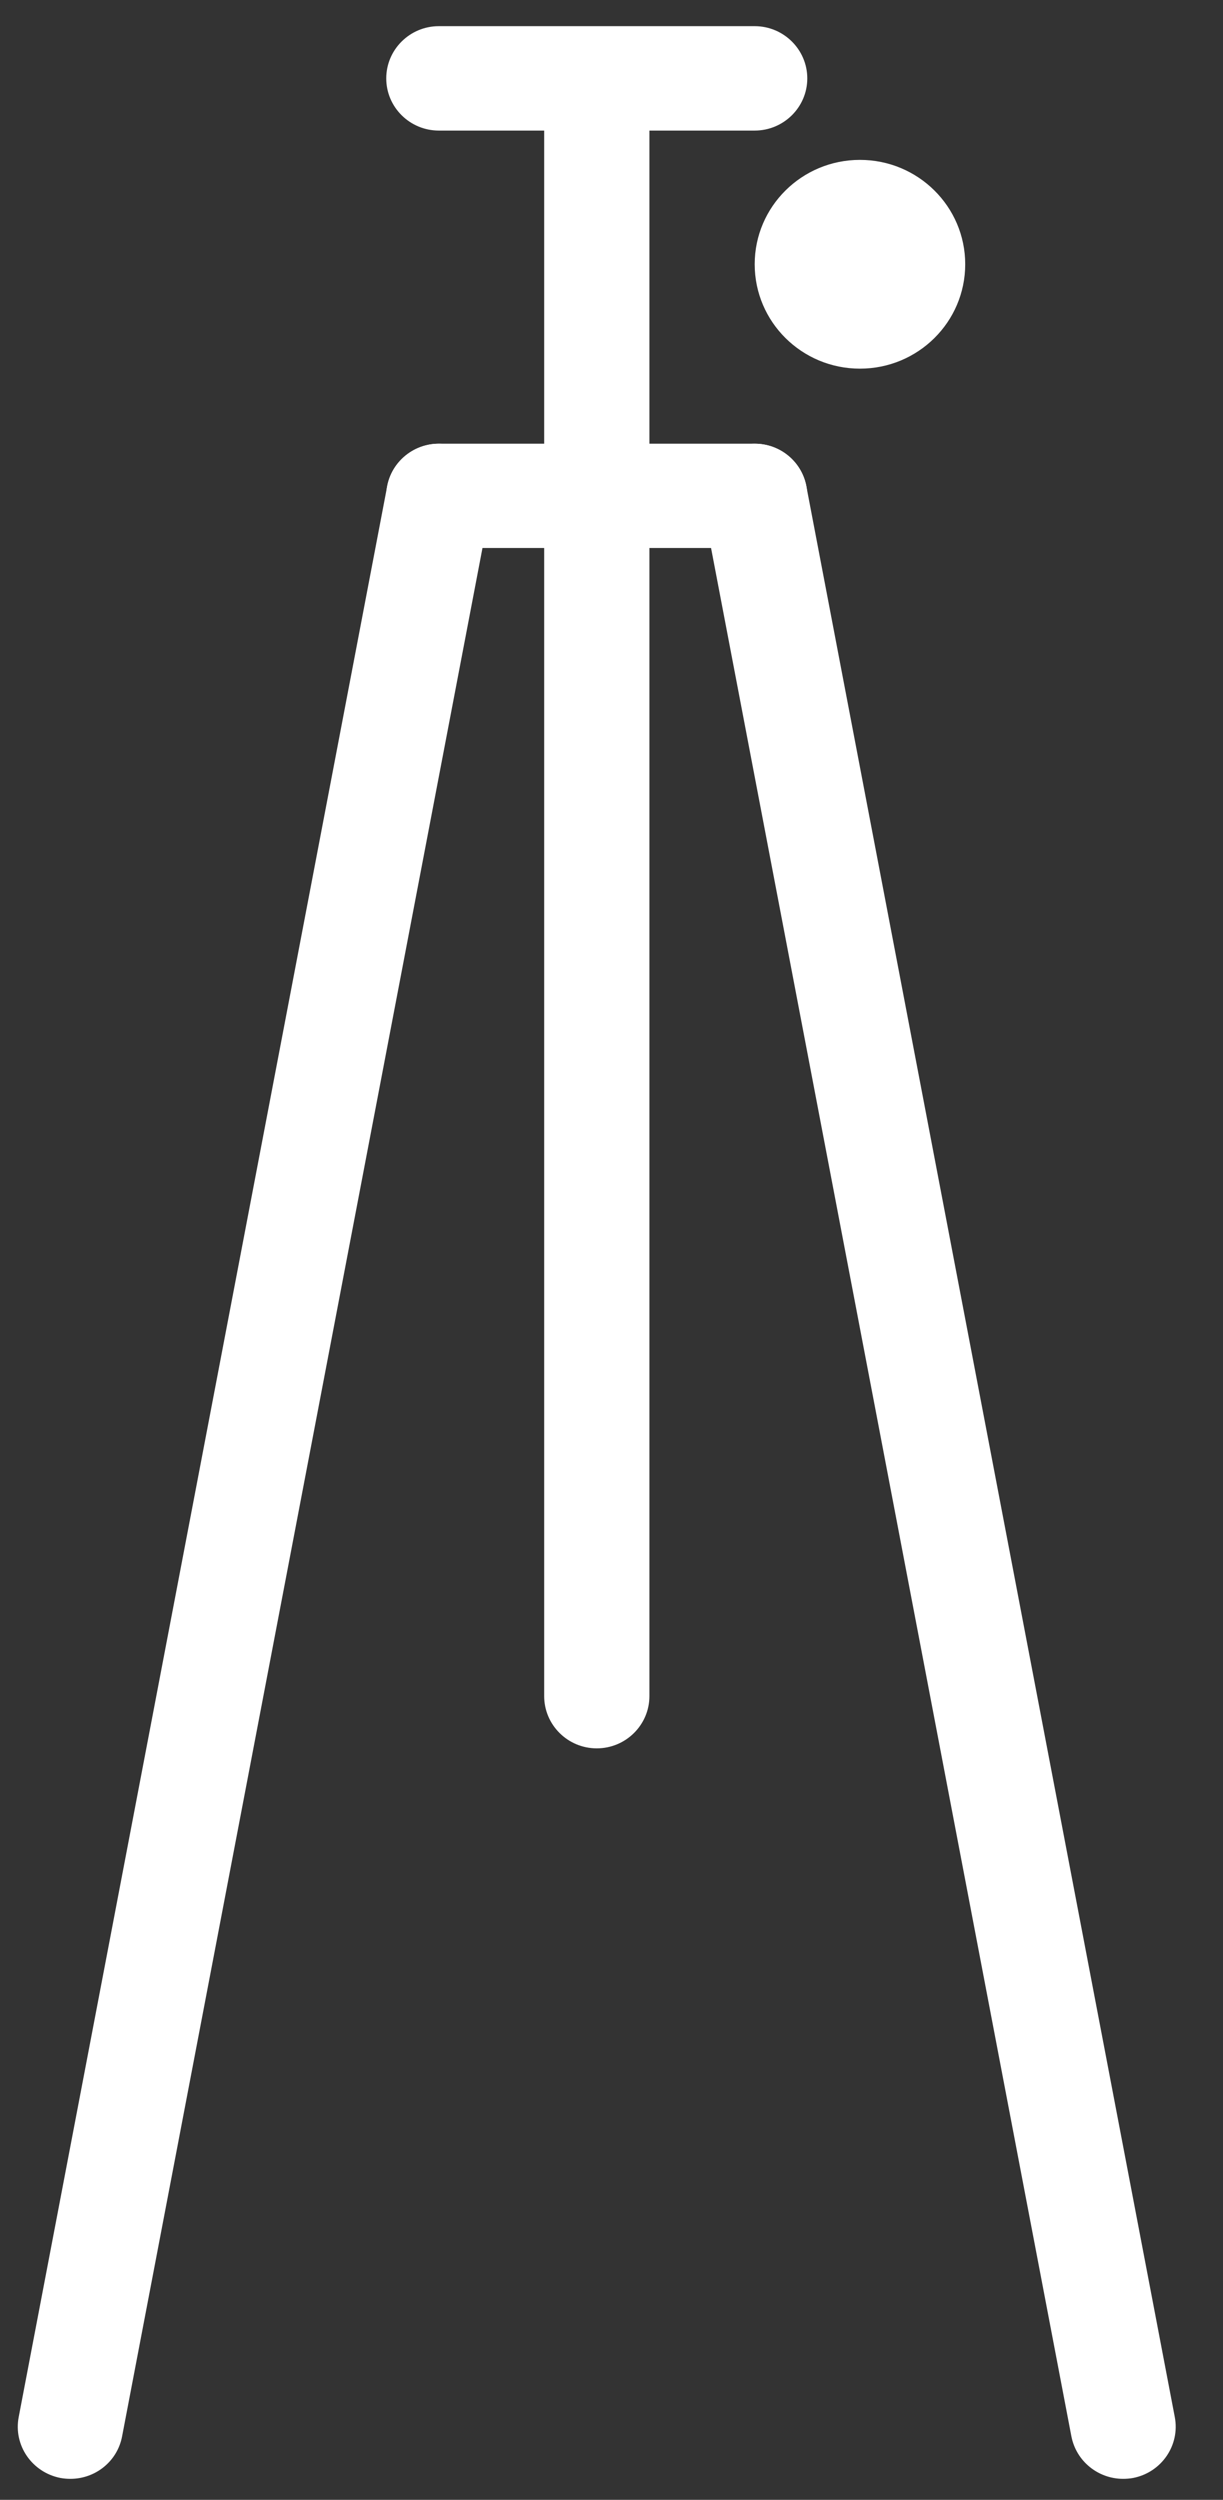
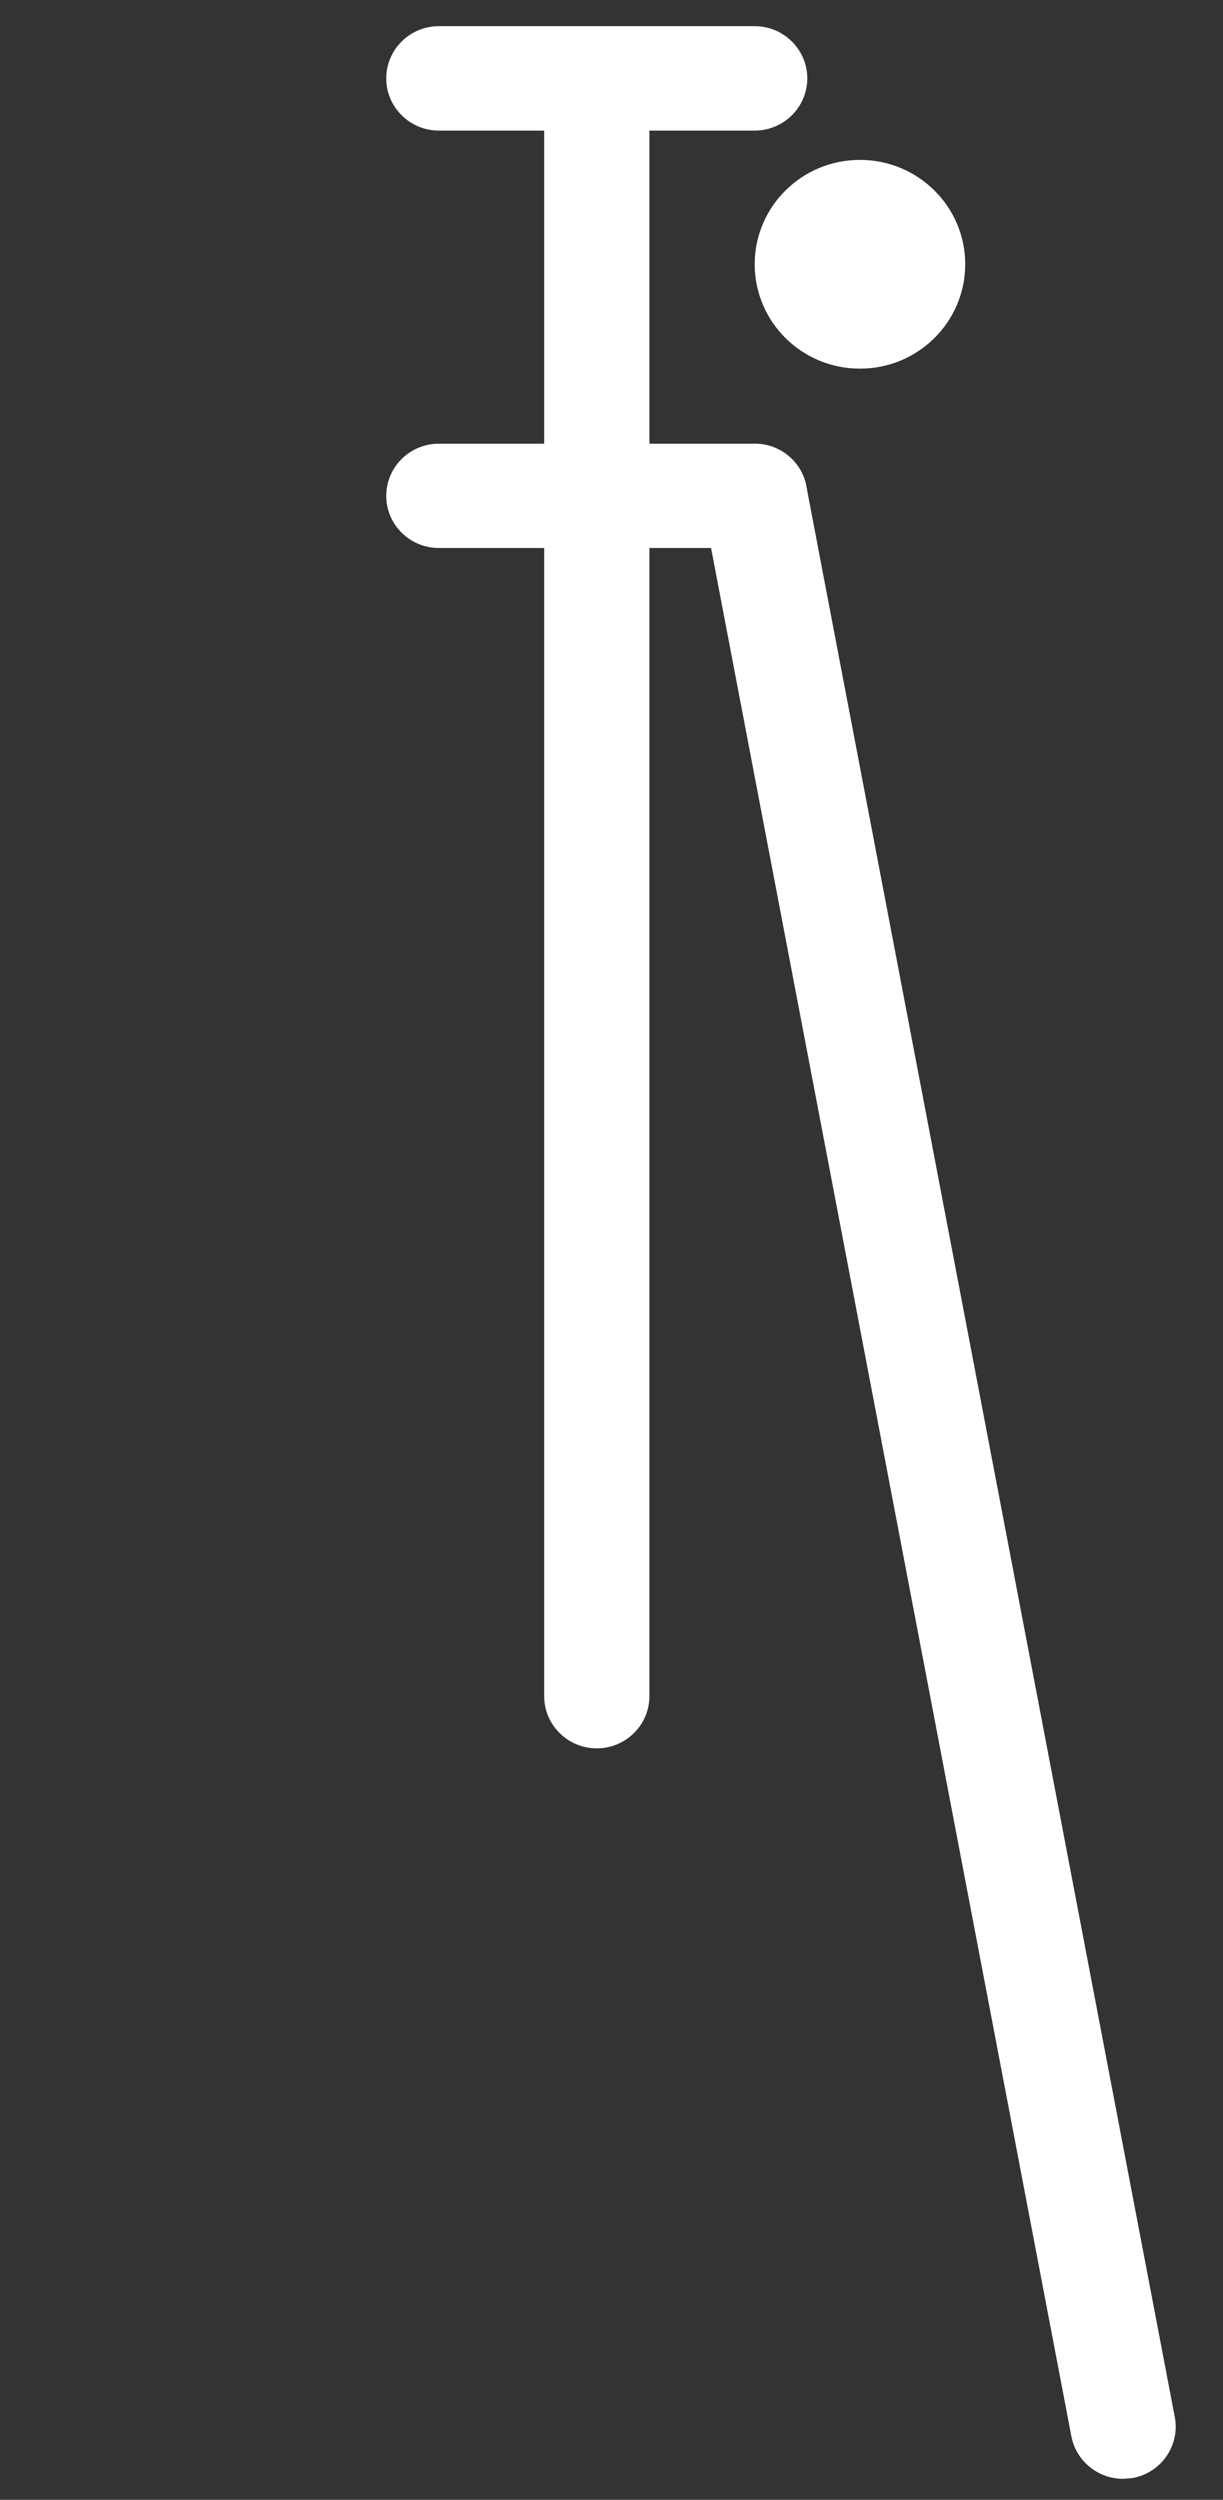
<svg xmlns="http://www.w3.org/2000/svg" width="23" height="47" viewBox="0 0 23 47" fill="none">
  <rect x="0" y="0" width="23" height="47" fill="#333333" stroke="none" />
  <path d="M11.223 32.871C10.677 32.871 10.234 32.43 10.234 31.889V2.455C10.234 1.913 10.677 1.474 11.223 1.474C11.769 1.474 12.213 1.913 12.213 2.455V31.889C12.213 32.43 11.769 32.871 11.223 32.871Z" fill="white" />
-   <path d="M1.324 46.605C1.263 46.605 1.202 46.6 1.14 46.589C0.603 46.486 0.249 45.974 0.352 45.442L7.282 9.14C7.385 8.609 7.902 8.258 8.438 8.36C8.975 8.461 9.329 8.973 9.226 9.505L2.296 45.807C2.207 46.278 1.792 46.605 1.324 46.605Z" fill="white" />
-   <path d="M21.122 46.605C20.655 46.605 20.241 46.278 20.149 45.807L13.22 9.505C13.12 8.973 13.472 8.461 14.008 8.36C14.551 8.258 15.062 8.609 15.164 9.14L22.093 45.442C22.195 45.974 21.843 46.486 21.307 46.589C21.247 46.6 21.179 46.605 21.122 46.605Z" fill="white" />
+   <path d="M21.122 46.605C20.655 46.605 20.241 46.278 20.149 45.807L13.22 9.505C13.12 8.973 13.472 8.461 14.008 8.36C14.551 8.258 15.062 8.609 15.164 9.14L22.093 45.442C22.195 45.974 21.843 46.486 21.307 46.589Z" fill="white" />
  <path d="M14.193 10.303H8.253C7.707 10.303 7.264 9.864 7.264 9.323C7.264 8.781 7.707 8.342 8.253 8.342H14.193C14.738 8.342 15.182 8.781 15.182 9.323C15.182 9.864 14.738 10.303 14.193 10.303Z" fill="white" />
  <path d="M14.193 2.455H8.253C7.707 2.455 7.264 2.015 7.264 1.474C7.264 0.933 7.707 0.492 8.253 0.492H14.193C14.738 0.492 15.182 0.933 15.182 1.474C15.182 2.015 14.738 2.455 14.193 2.455Z" fill="white" />
  <path d="M18.152 4.968C18.152 6.053 17.266 6.931 16.172 6.931C15.079 6.931 14.193 6.053 14.193 4.968C14.193 3.885 15.079 3.006 16.172 3.006C17.266 3.006 18.152 3.885 18.152 4.968Z" fill="white" />
</svg>